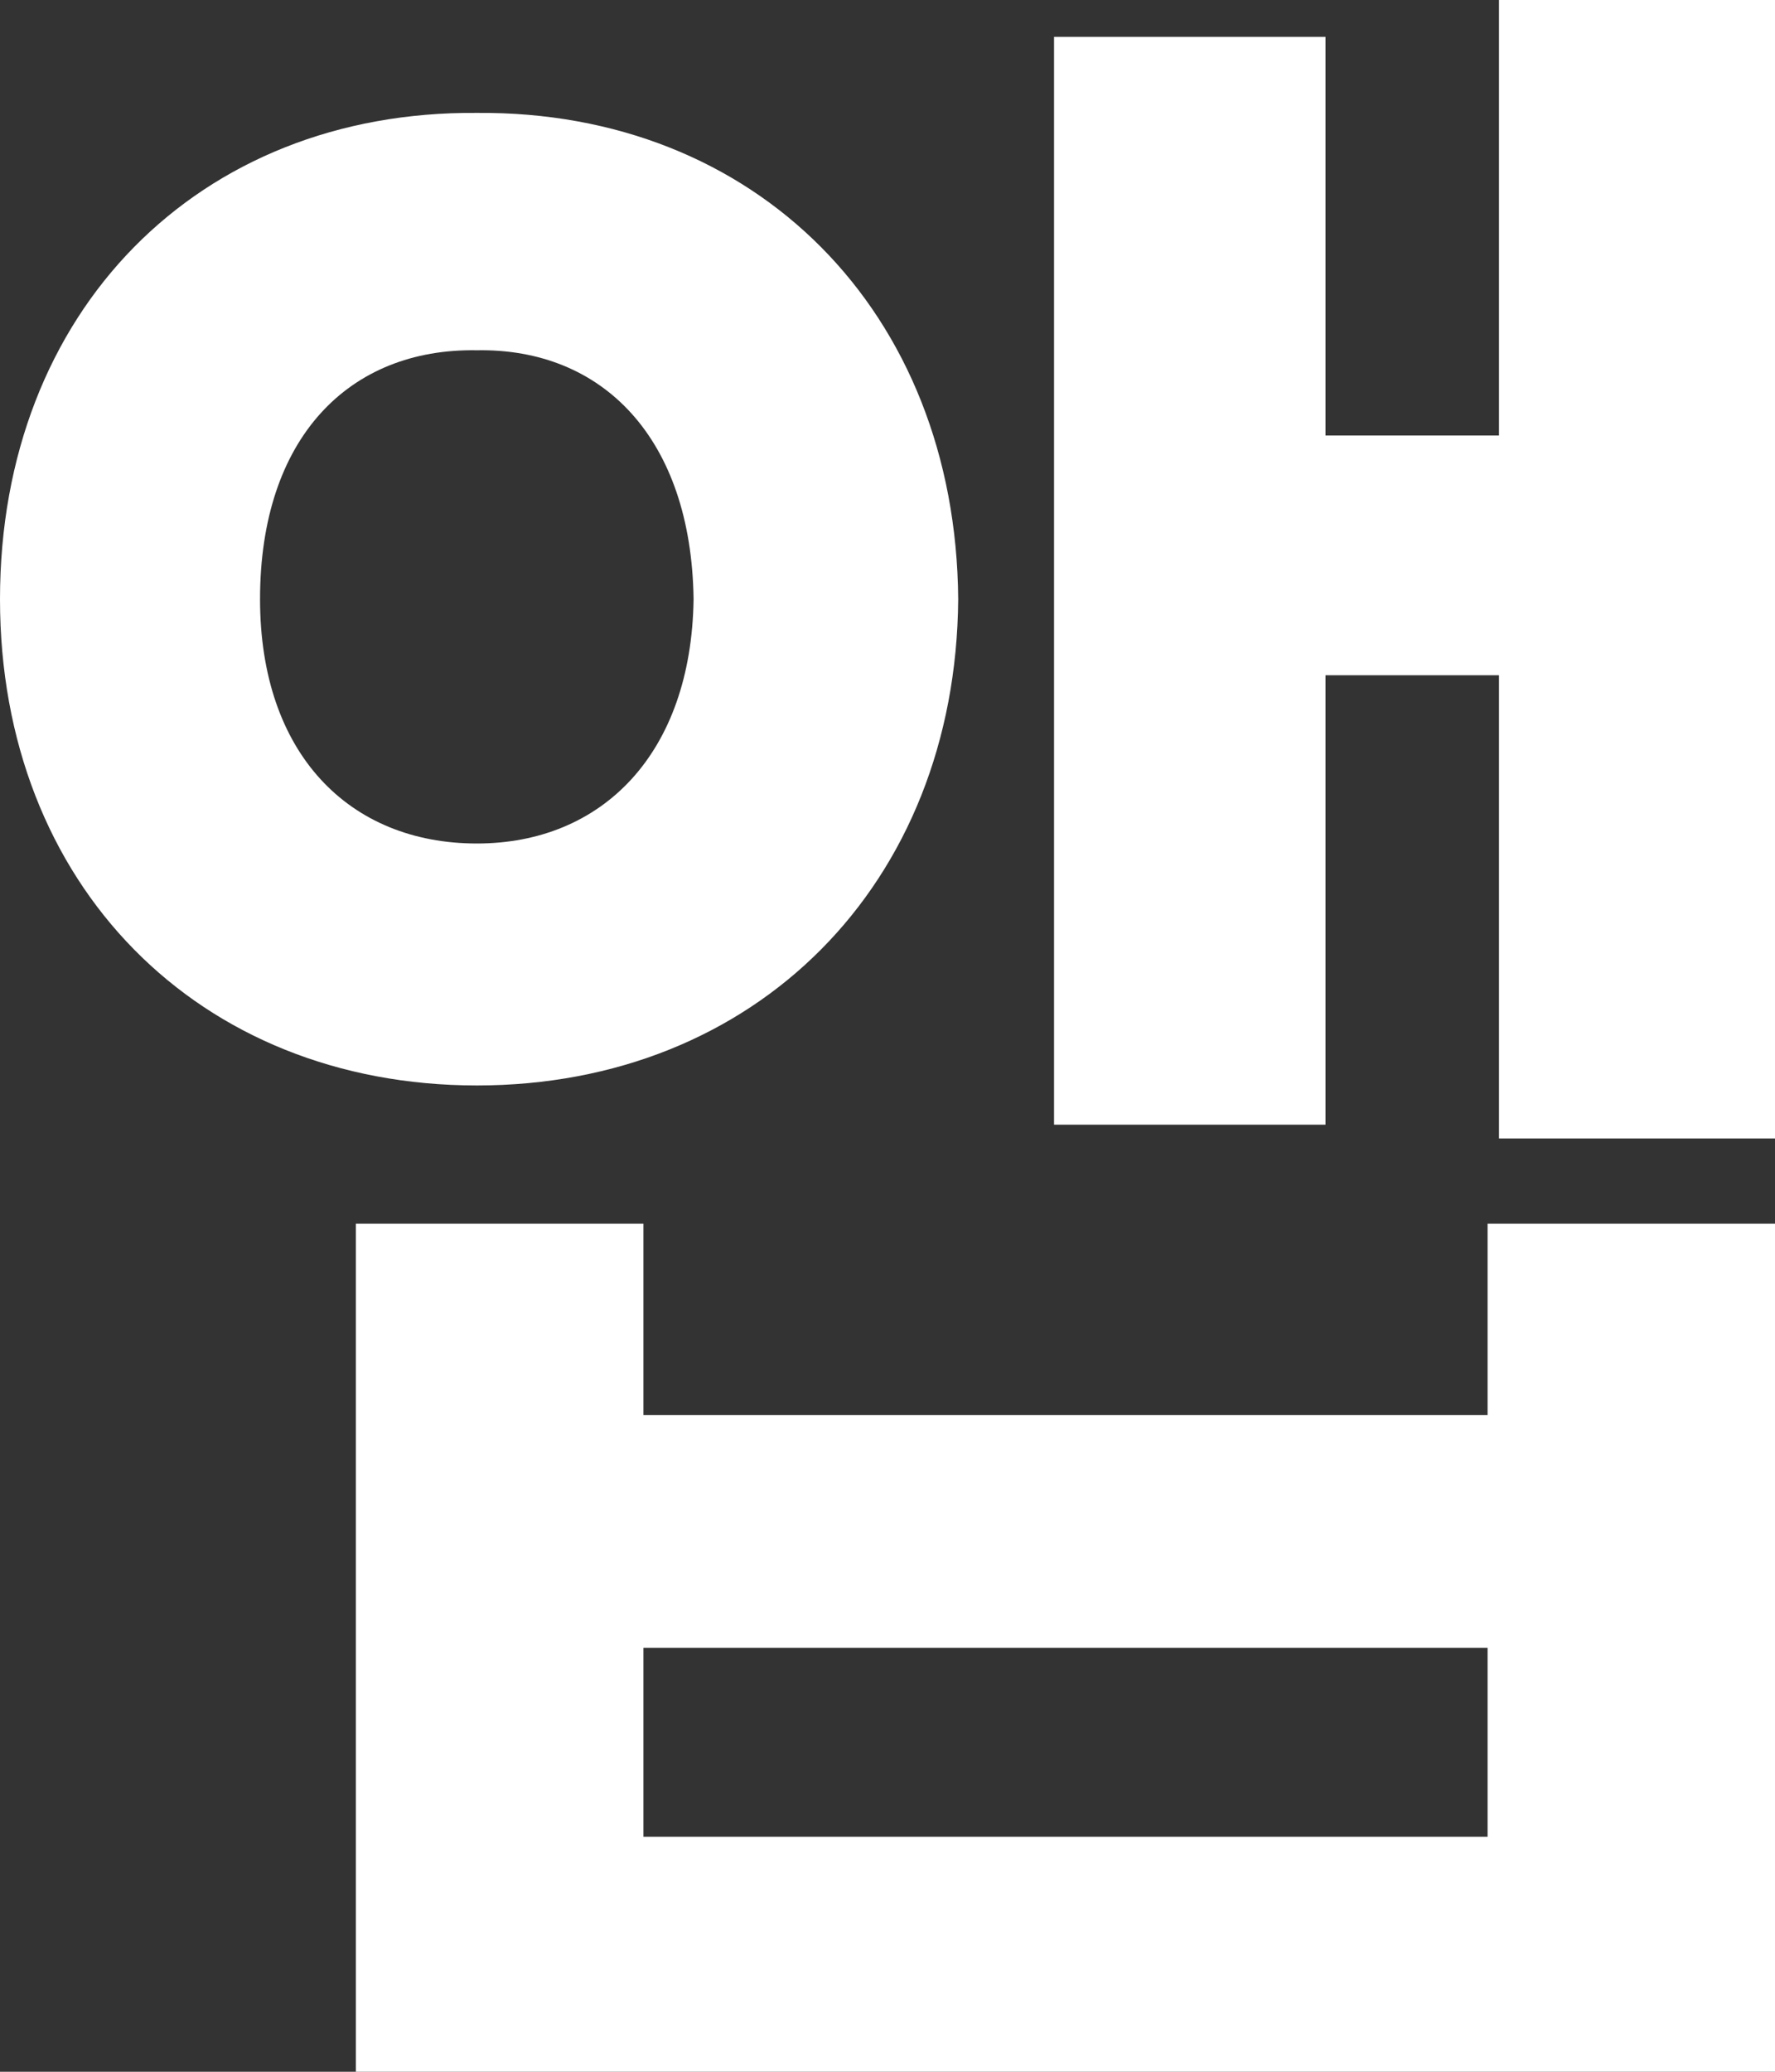
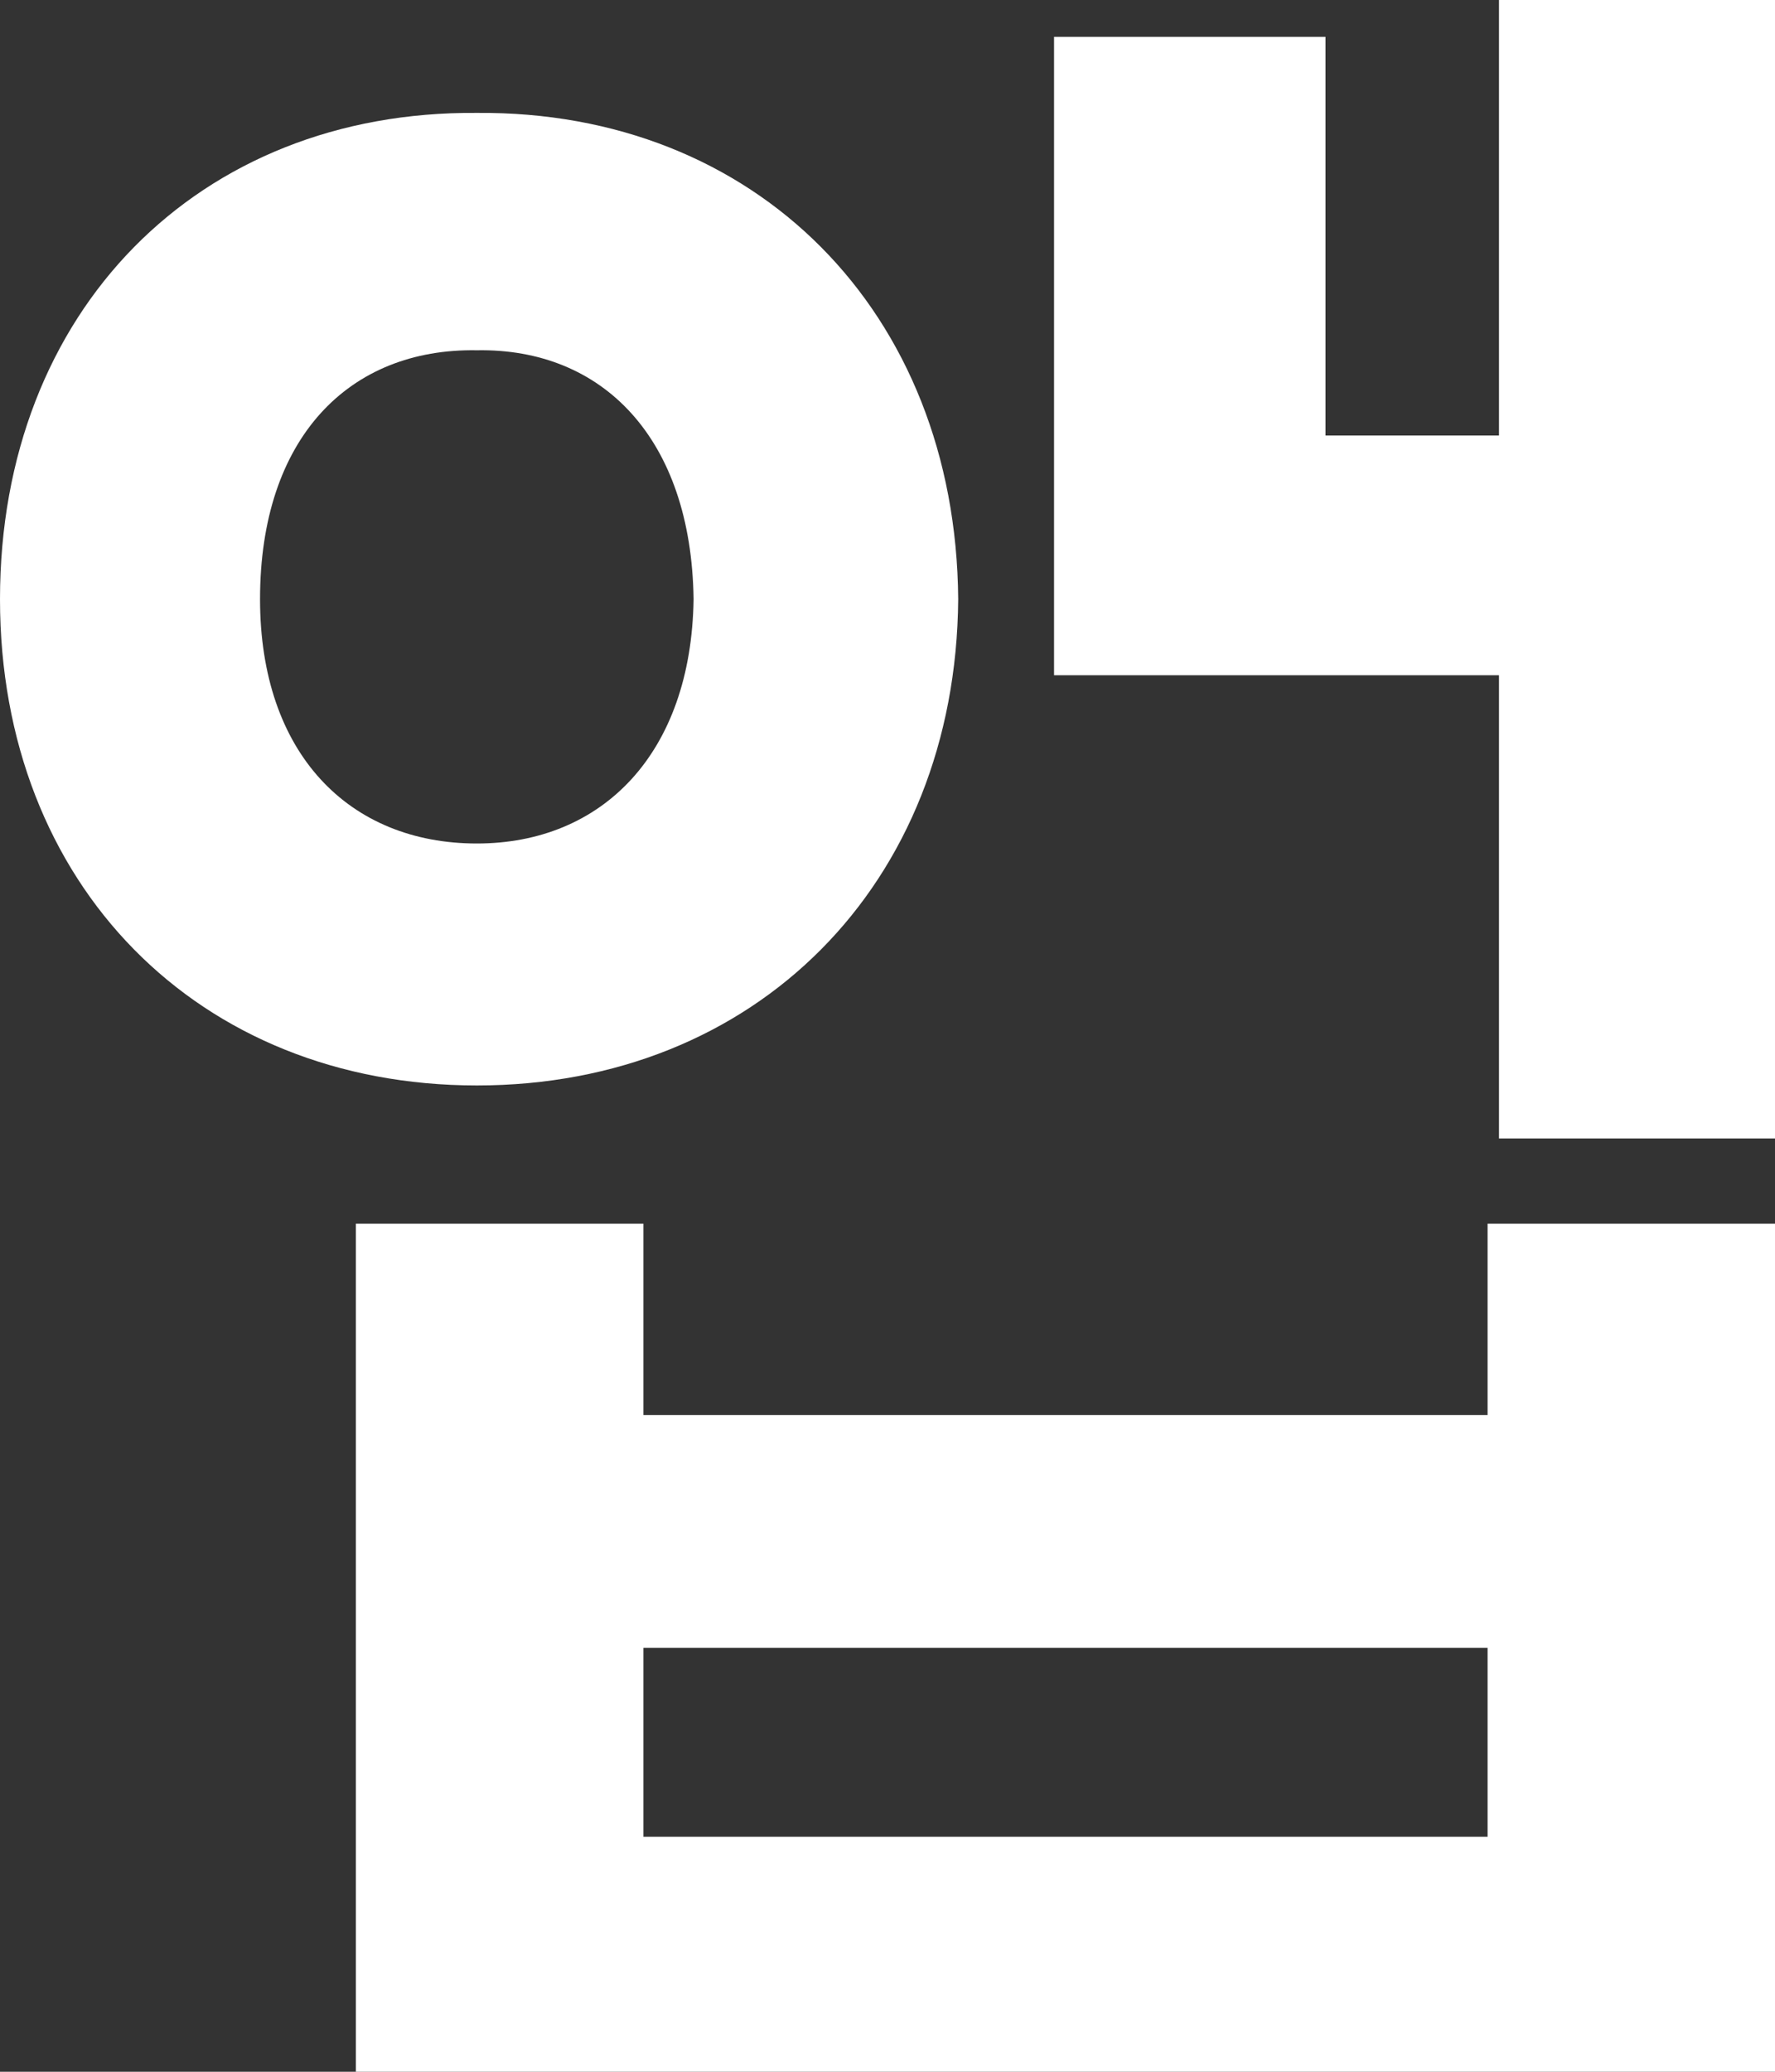
<svg xmlns="http://www.w3.org/2000/svg" width="12" height="14" viewBox="0 0 12 14" fill="none">
  <rect x="0" y="0" width="12" height="14" fill="#333333" stroke="none" />
-   <path d="M3.224 0.763C5.105 0.747 6.463 2.102 6.478 4.049C6.463 5.98 5.105 7.335 3.224 7.335C1.342 7.335 0 5.98 0 4.049C0 2.102 1.342 0.747 3.224 0.763ZM3.224 2.367C2.36 2.352 1.758 2.959 1.758 4.049C1.758 5.092 2.36 5.7 3.224 5.7C4.072 5.7 4.674 5.092 4.689 4.049C4.674 2.959 4.072 2.352 3.224 2.367ZM12 0V7.693H10.134V4.563H8.961V7.6H7.126V0.249H8.961V2.943H10.134V0H12ZM4.35 8.269V9.562H10.057V8.269H12V14H2.406V8.269H4.35ZM4.35 12.412H10.057V11.135H4.35V12.412Z" fill="white" style="fill:white;fill-opacity:1;" />
+   <path d="M3.224 0.763C5.105 0.747 6.463 2.102 6.478 4.049C6.463 5.98 5.105 7.335 3.224 7.335C1.342 7.335 0 5.98 0 4.049C0 2.102 1.342 0.747 3.224 0.763ZM3.224 2.367C2.36 2.352 1.758 2.959 1.758 4.049C1.758 5.092 2.36 5.7 3.224 5.7C4.072 5.7 4.674 5.092 4.689 4.049C4.674 2.959 4.072 2.352 3.224 2.367ZM12 0V7.693H10.134V4.563H8.961H7.126V0.249H8.961V2.943H10.134V0H12ZM4.35 8.269V9.562H10.057V8.269H12V14H2.406V8.269H4.35ZM4.35 12.412H10.057V11.135H4.35V12.412Z" fill="white" style="fill:white;fill-opacity:1;" />
</svg>